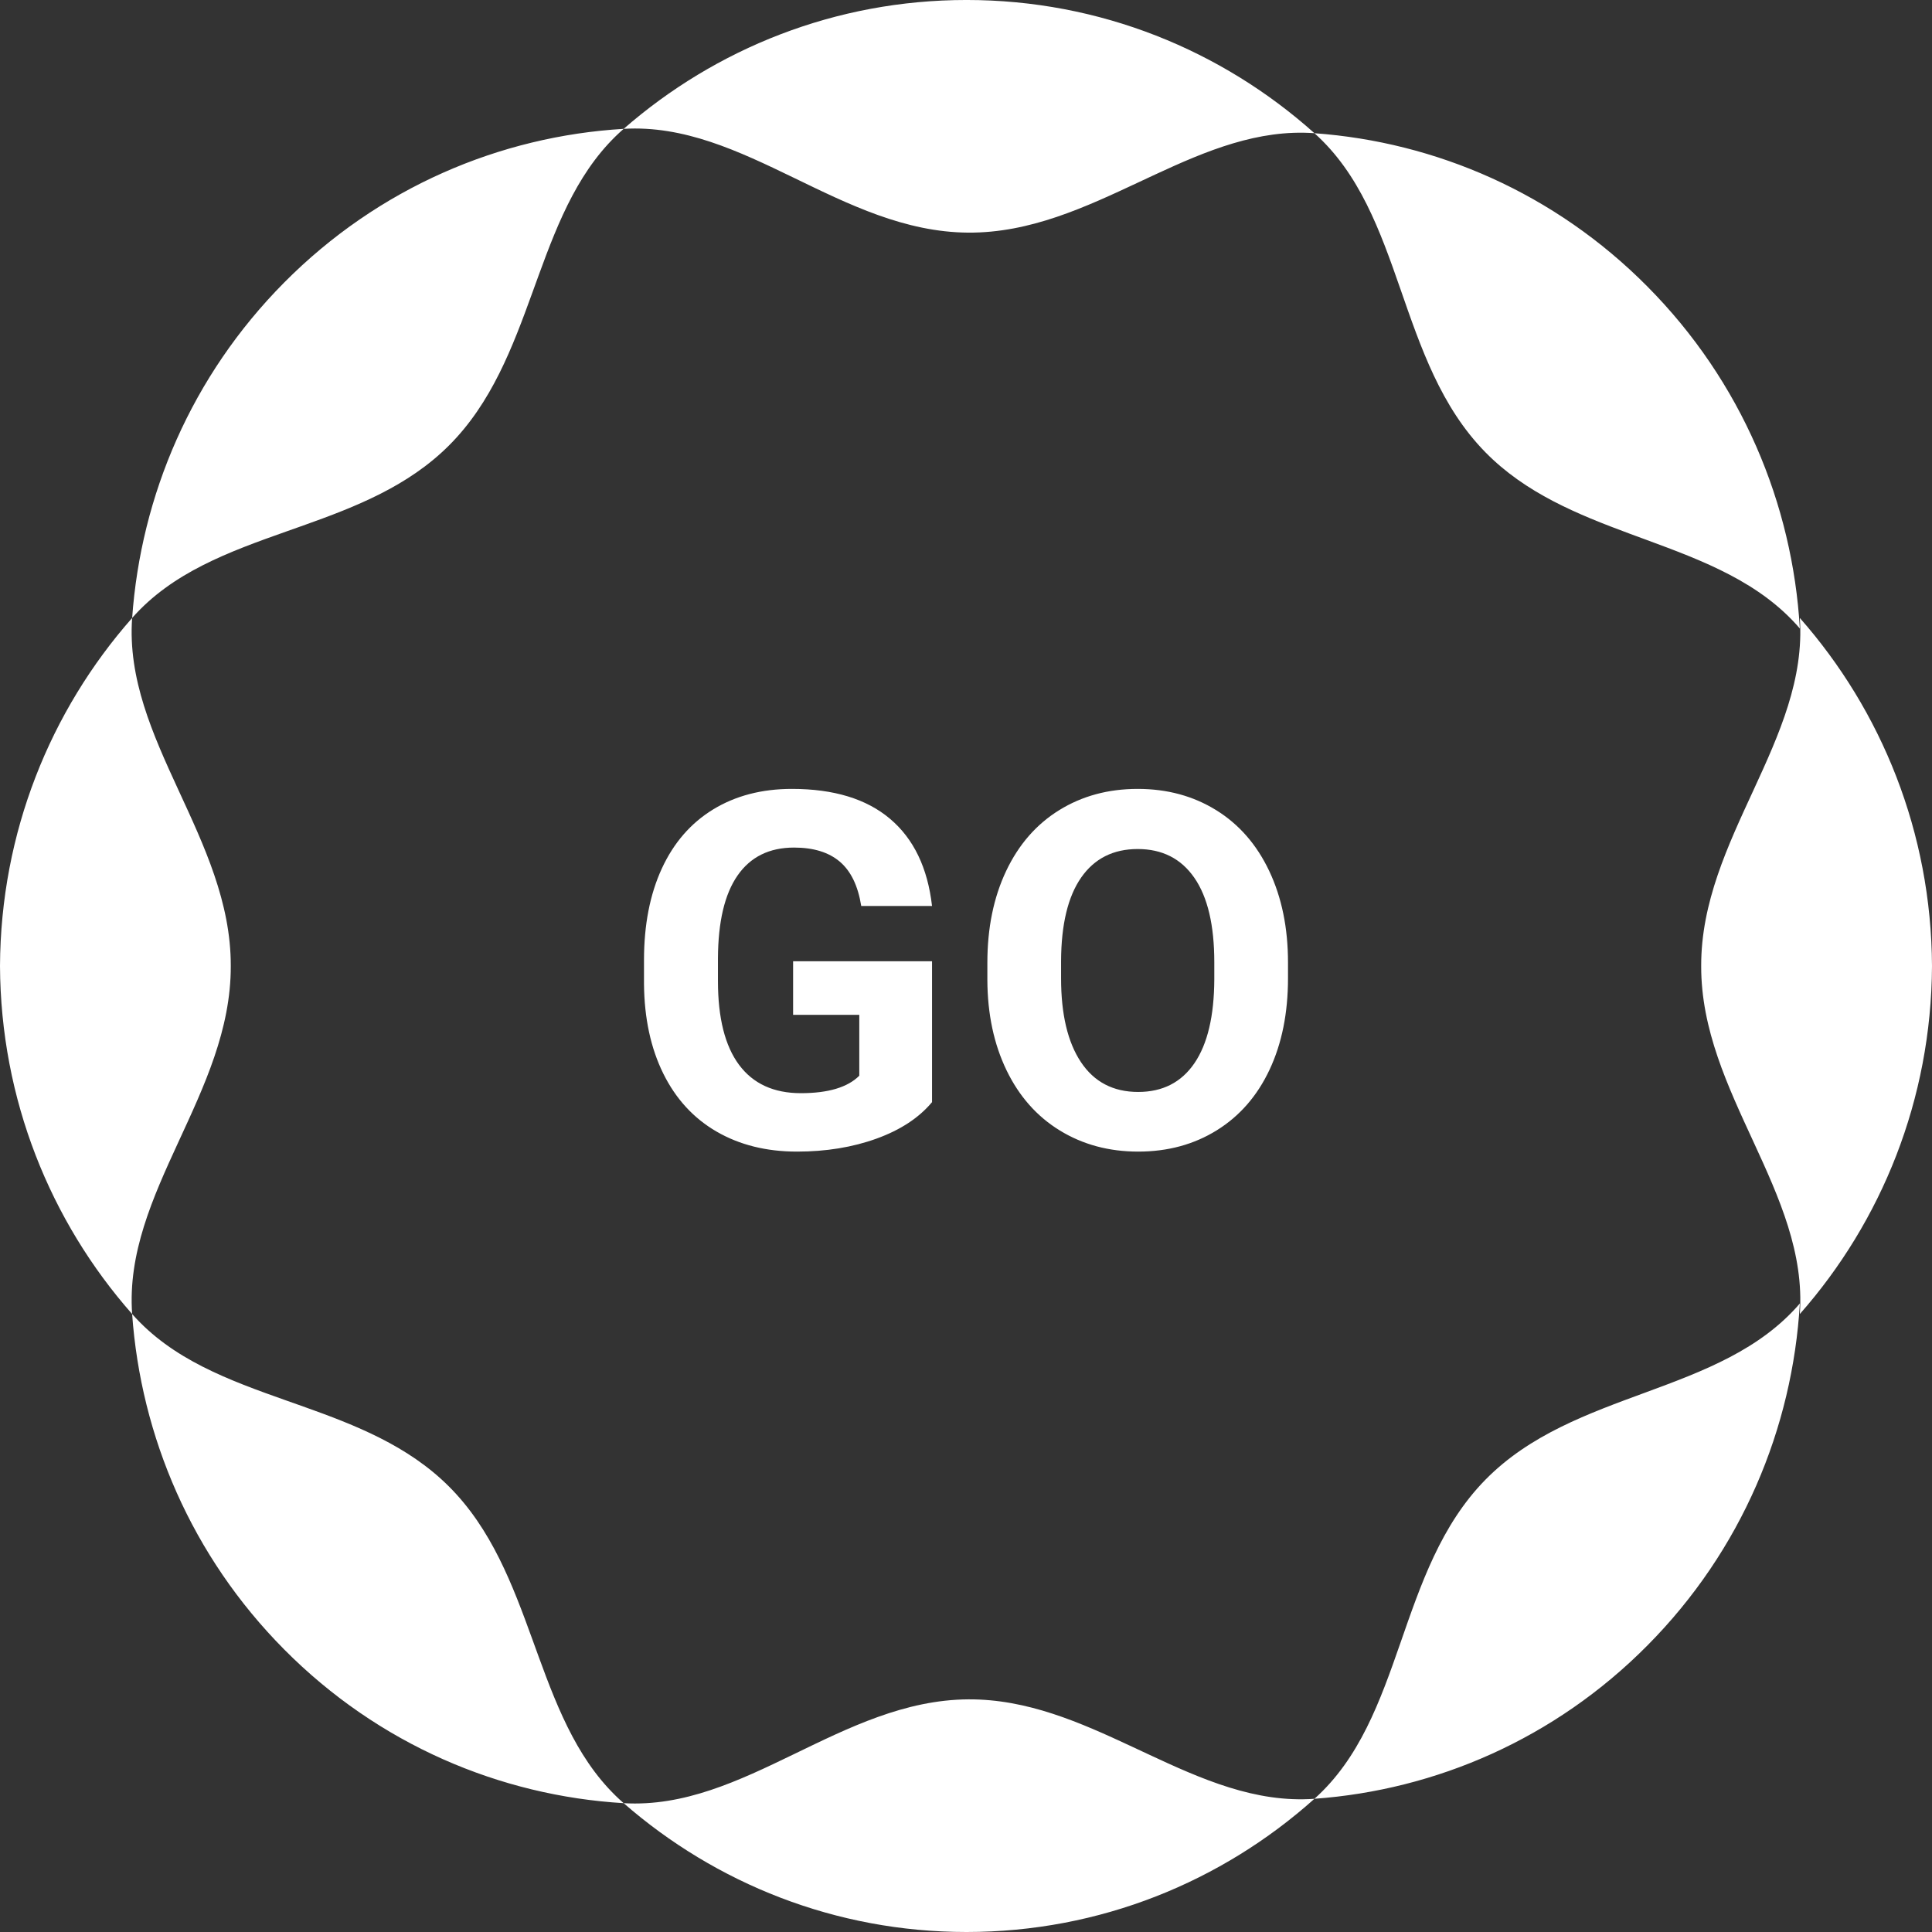
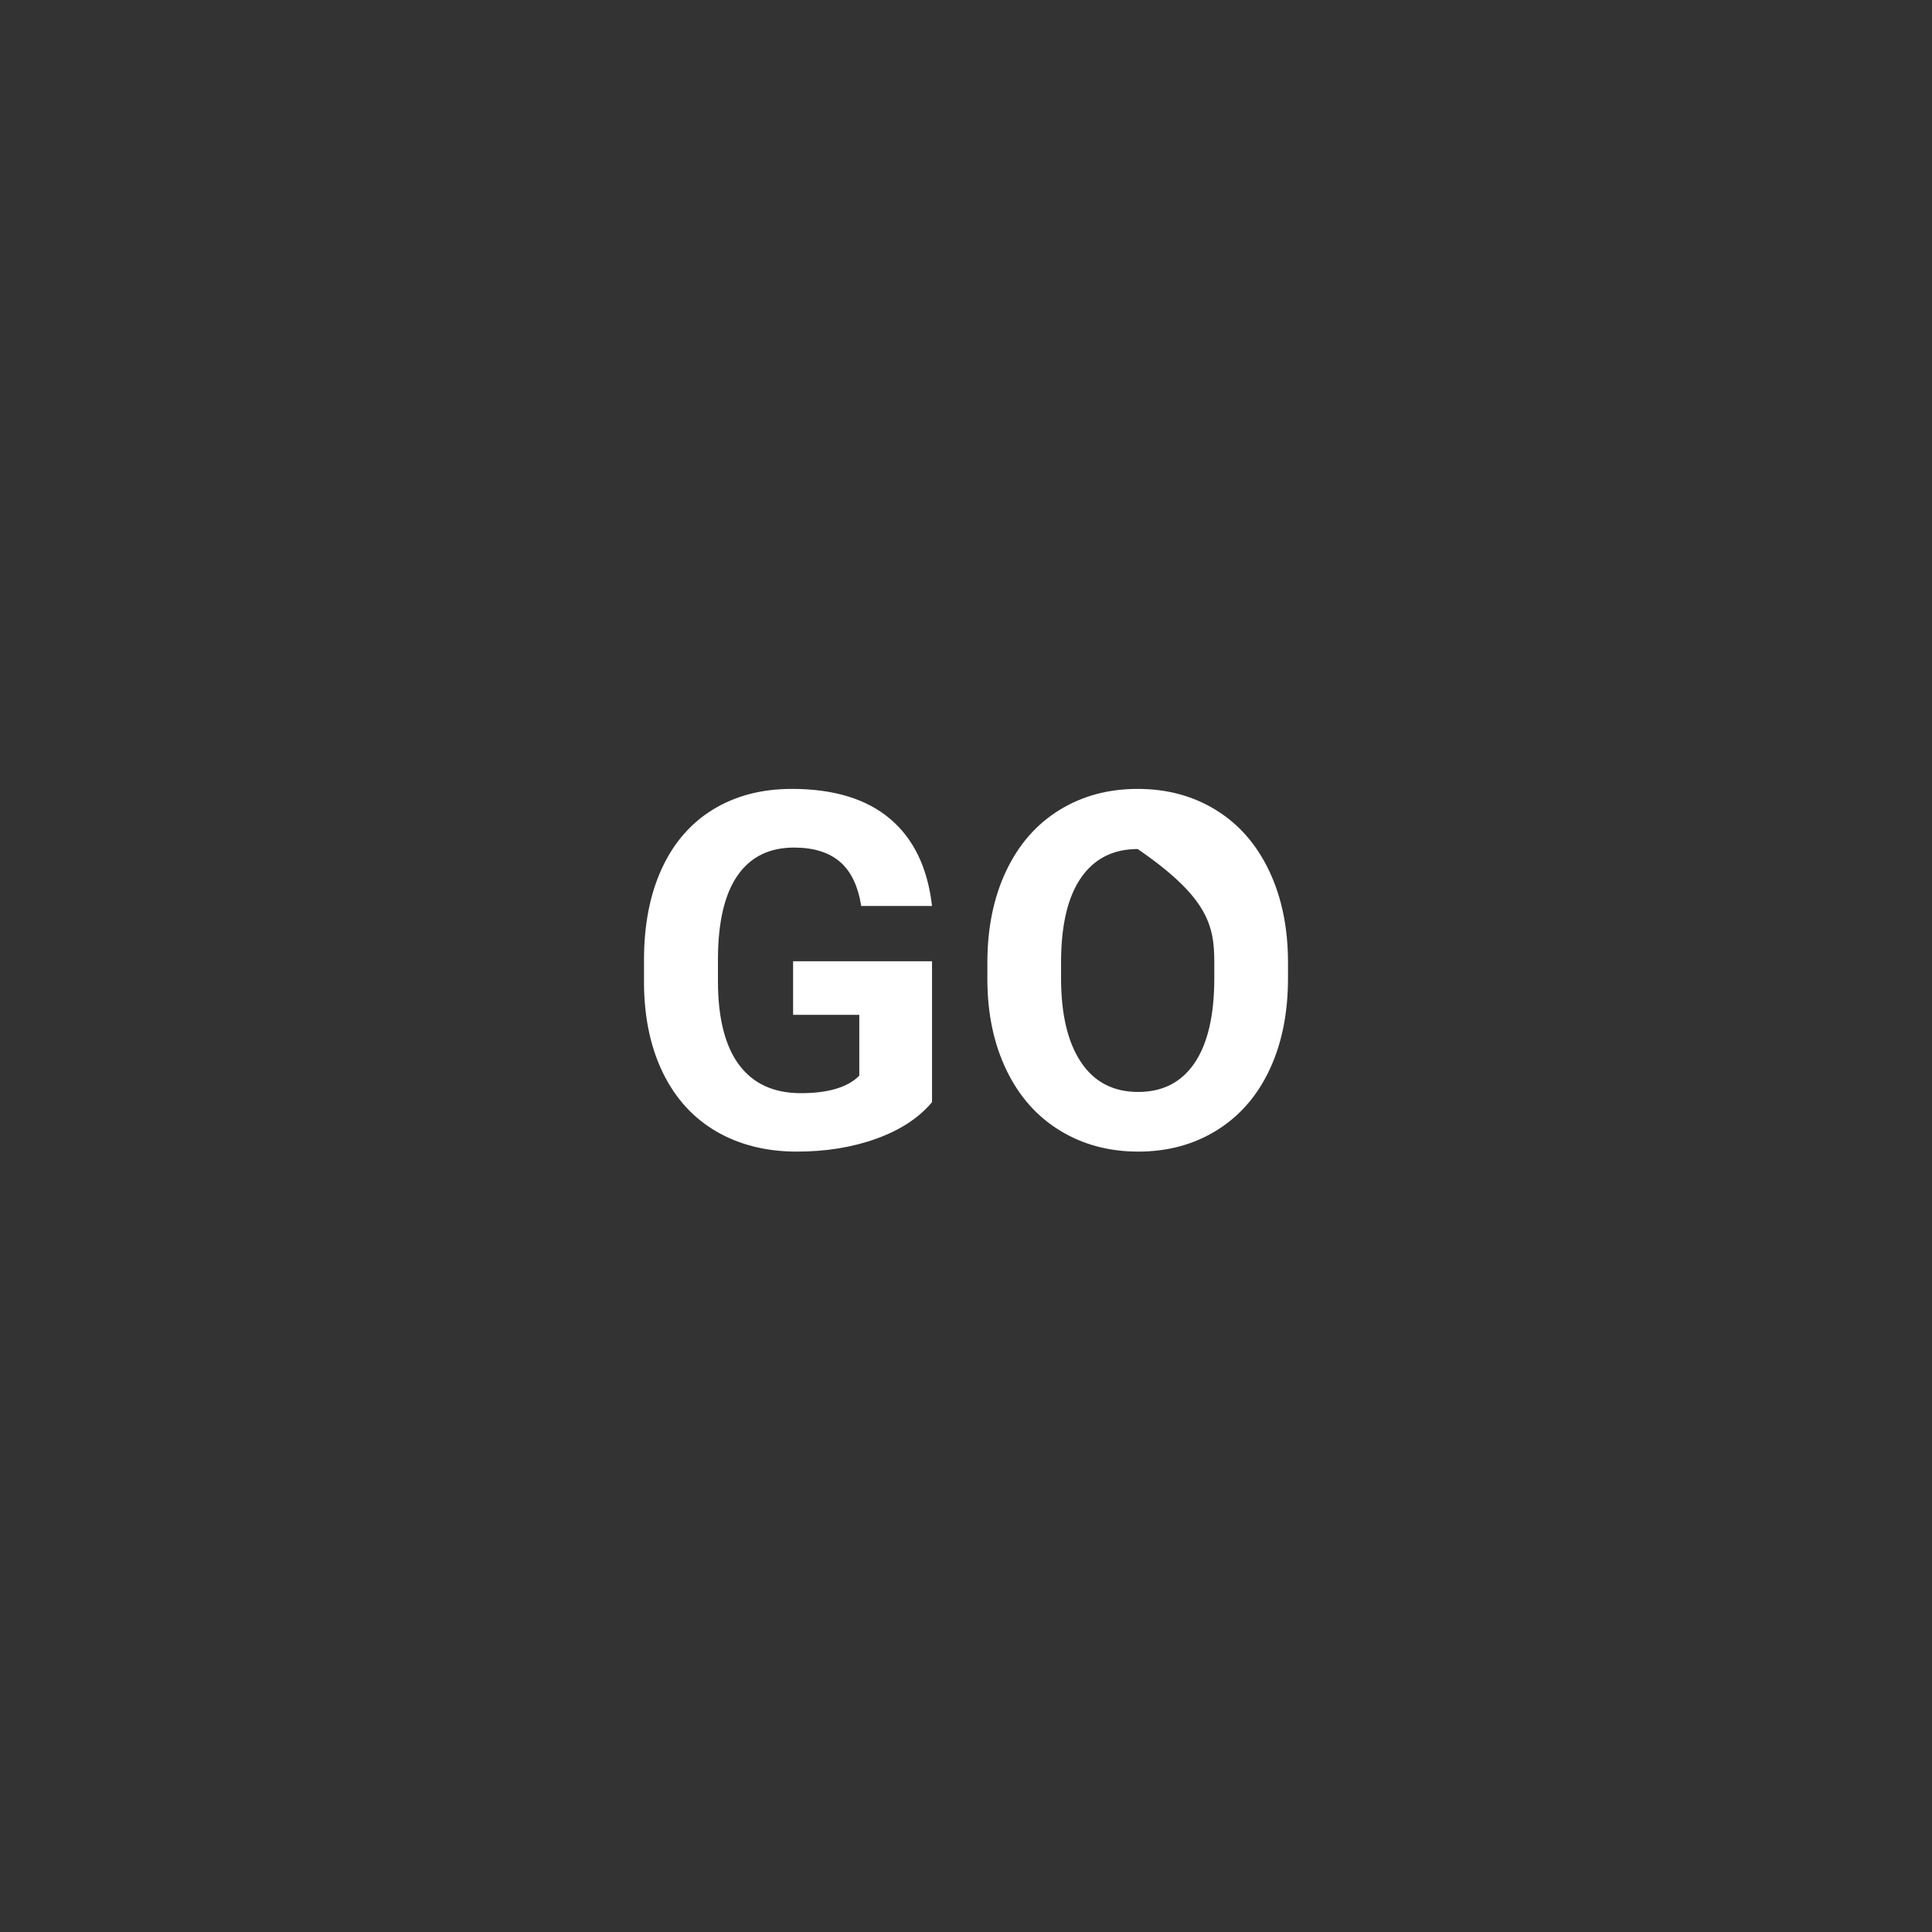
<svg xmlns="http://www.w3.org/2000/svg" width="120px" height="120px" viewBox="0 0 120 120" version="1.1">
  <rect x="0" y="0" width="120" height="120" fill="#333333" stroke="none" />
  <title>btn_go_spin</title>
  <g id="Anius" stroke="none" stroke-width="1" fill="none" fill-rule="evenodd">
    <g id="Product_ANIUS_Brand-Zone-1" transform="translate(-901, -3445)" fill="#FFFFFF">
      <g id="btn_go_spin" transform="translate(901, 3445)">
-         <path d="M60.144,105.55 C63.801,105.528 67.085,106.98 70.306,108.485 L71.271,108.936 C74.643,110.513 77.981,111.991 81.642,111.726 C75.892,116.87 68.328,120 60.034,120 C51.888,120 44.446,116.978 38.736,111.998 C46.23,112.444 52.278,105.6 60.144,105.55 Z M8.207,81.616 C10.699,84.444 14.216,85.726 17.808,86.997 L18.836,87.361 C22.093,88.521 25.337,89.793 27.869,92.312 C30.532,94.963 31.834,98.428 33.082,101.867 L33.456,102.897 C34.705,106.322 36.03,109.636 38.737,111.998 C31.061,111.538 23.515,108.36 17.651,102.45 C11.891,96.646 8.749,89.208 8.207,81.616 Z M111.792,80.962 C111.336,88.698 108.184,96.3 102.318,102.208 C96.558,108.014 89.176,111.18 81.642,111.726 C87.256,106.704 86.728,97.552 92.256,91.914 C97.782,86.28 106.872,86.69 111.792,80.962 Z M38.737,8.003 C36.03,10.364 34.705,13.678 33.456,17.103 L33.082,18.133 C31.834,21.571 30.532,25.037 27.869,27.687 C25.337,30.207 22.093,31.479 18.836,32.639 L17.808,33.003 C14.216,34.274 10.699,35.555 8.207,38.383 C7.669,45.924 14.356,52.102 14.334,60 C14.356,67.898 7.668,74.076 8.208,81.618 C3.132,75.862 0.04,68.294 0,60 C0.04,51.706 3.132,44.14 8.208,38.382 C8.749,30.791 11.891,23.353 17.651,17.549 C23.515,11.639 31.061,8.461 38.737,8.003 Z M111.79,38.382 C116.866,44.14 119.96,51.706 120,60 C119.96,68.294 116.866,75.862 111.79,81.618 C112.33,74.076 105.642,67.898 105.664,60 C105.642,52.102 112.33,45.924 111.79,38.382 Z M81.642,8.274 C89.176,8.82 96.558,11.986 102.318,17.792 C108.184,23.7 111.336,31.302 111.792,39.038 C109.332,36.174 105.829,34.845 102.251,33.527 L101.227,33.15 C97.985,31.947 94.756,30.635 92.256,28.086 C86.728,22.448 87.256,13.296 81.642,8.274 Z M60.034,-0.001 C68.328,-0.001 75.892,3.129 81.642,8.273 C78.155,8.021 74.962,9.35 71.752,10.839 L70.789,11.289 C67.412,12.871 63.984,14.472 60.144,14.449 C52.278,14.401 46.23,7.555 38.736,8.003 C44.446,3.021 51.888,-0.001 60.034,-0.001 Z" id="Combined-Shape" />
-         <path d="M49.502,71.528 C51.309,71.528 52.956,71.259 54.441,70.722 C55.927,70.185 57.077,69.43 57.89,68.456 L57.89,68.456 L57.89,59.707 L49.261,59.707 L49.261,63.035 L53.372,63.035 L53.372,66.815 C52.649,67.537 51.44,67.899 49.743,67.899 C48.056,67.899 46.776,67.311 45.903,66.137 C45.03,64.962 44.593,63.226 44.593,60.927 L44.593,60.927 L44.593,59.526 C44.603,57.247 45.01,55.53 45.813,54.376 C46.616,53.221 47.785,52.644 49.321,52.644 C50.526,52.644 51.472,52.935 52.16,53.518 C52.848,54.1 53.292,55.018 53.493,56.273 L53.493,56.273 L57.89,56.273 C57.619,53.904 56.75,52.1 55.285,50.86 C53.819,49.62 51.786,49 49.186,49 C47.319,49 45.69,49.424 44.299,50.272 C42.909,51.121 41.845,52.346 41.107,53.947 C40.369,55.548 40,57.443 40,59.632 L40,59.632 L40,61.122 C40.02,63.251 40.419,65.103 41.197,66.679 C41.975,68.255 43.08,69.457 44.51,70.286 C45.941,71.114 47.605,71.528 49.502,71.528 Z M70.694,71.528 C72.531,71.528 74.16,71.086 75.58,70.203 C77.001,69.319 78.093,68.064 78.856,66.438 C79.619,64.812 80,62.919 80,60.761 L80,60.761 L80,59.782 C80,57.634 79.611,55.739 78.833,54.097 C78.055,52.456 76.956,51.196 75.535,50.318 C74.115,49.439 72.491,49 70.664,49 C68.836,49 67.213,49.439 65.792,50.318 C64.371,51.196 63.272,52.456 62.494,54.097 C61.716,55.739 61.327,57.639 61.327,59.797 L61.327,59.797 L61.327,60.881 C61.337,62.99 61.734,64.854 62.517,66.476 C63.3,68.097 64.404,69.344 65.83,70.218 C67.255,71.091 68.877,71.528 70.694,71.528 Z M70.694,67.823 C69.148,67.823 67.963,67.206 67.14,65.971 C66.317,64.736 65.905,63 65.905,60.761 L65.905,60.761 L65.905,59.692 C65.915,57.413 66.332,55.684 67.155,54.504 C67.978,53.324 69.148,52.735 70.664,52.735 C72.19,52.735 73.364,53.332 74.187,54.527 C75.011,55.721 75.422,57.468 75.422,59.767 L75.422,59.767 L75.422,60.836 C75.412,63.115 75,64.849 74.187,66.039 C73.374,67.229 72.21,67.823 70.694,67.823 Z" id="GO" fill-rule="nonzero" />
+         <path d="M49.502,71.528 C51.309,71.528 52.956,71.259 54.441,70.722 C55.927,70.185 57.077,69.43 57.89,68.456 L57.89,68.456 L57.89,59.707 L49.261,59.707 L49.261,63.035 L53.372,63.035 L53.372,66.815 C52.649,67.537 51.44,67.899 49.743,67.899 C48.056,67.899 46.776,67.311 45.903,66.137 C45.03,64.962 44.593,63.226 44.593,60.927 L44.593,60.927 L44.593,59.526 C44.603,57.247 45.01,55.53 45.813,54.376 C46.616,53.221 47.785,52.644 49.321,52.644 C50.526,52.644 51.472,52.935 52.16,53.518 C52.848,54.1 53.292,55.018 53.493,56.273 L53.493,56.273 L57.89,56.273 C57.619,53.904 56.75,52.1 55.285,50.86 C53.819,49.62 51.786,49 49.186,49 C47.319,49 45.69,49.424 44.299,50.272 C42.909,51.121 41.845,52.346 41.107,53.947 C40.369,55.548 40,57.443 40,59.632 L40,59.632 L40,61.122 C40.02,63.251 40.419,65.103 41.197,66.679 C41.975,68.255 43.08,69.457 44.51,70.286 C45.941,71.114 47.605,71.528 49.502,71.528 Z M70.694,71.528 C72.531,71.528 74.16,71.086 75.58,70.203 C77.001,69.319 78.093,68.064 78.856,66.438 C79.619,64.812 80,62.919 80,60.761 L80,60.761 L80,59.782 C80,57.634 79.611,55.739 78.833,54.097 C78.055,52.456 76.956,51.196 75.535,50.318 C74.115,49.439 72.491,49 70.664,49 C68.836,49 67.213,49.439 65.792,50.318 C64.371,51.196 63.272,52.456 62.494,54.097 C61.716,55.739 61.327,57.639 61.327,59.797 L61.327,59.797 L61.327,60.881 C61.337,62.99 61.734,64.854 62.517,66.476 C63.3,68.097 64.404,69.344 65.83,70.218 C67.255,71.091 68.877,71.528 70.694,71.528 Z M70.694,67.823 C69.148,67.823 67.963,67.206 67.14,65.971 C66.317,64.736 65.905,63 65.905,60.761 L65.905,60.761 L65.905,59.692 C65.915,57.413 66.332,55.684 67.155,54.504 C67.978,53.324 69.148,52.735 70.664,52.735 C75.011,55.721 75.422,57.468 75.422,59.767 L75.422,59.767 L75.422,60.836 C75.412,63.115 75,64.849 74.187,66.039 C73.374,67.229 72.21,67.823 70.694,67.823 Z" id="GO" fill-rule="nonzero" />
      </g>
    </g>
  </g>
</svg>